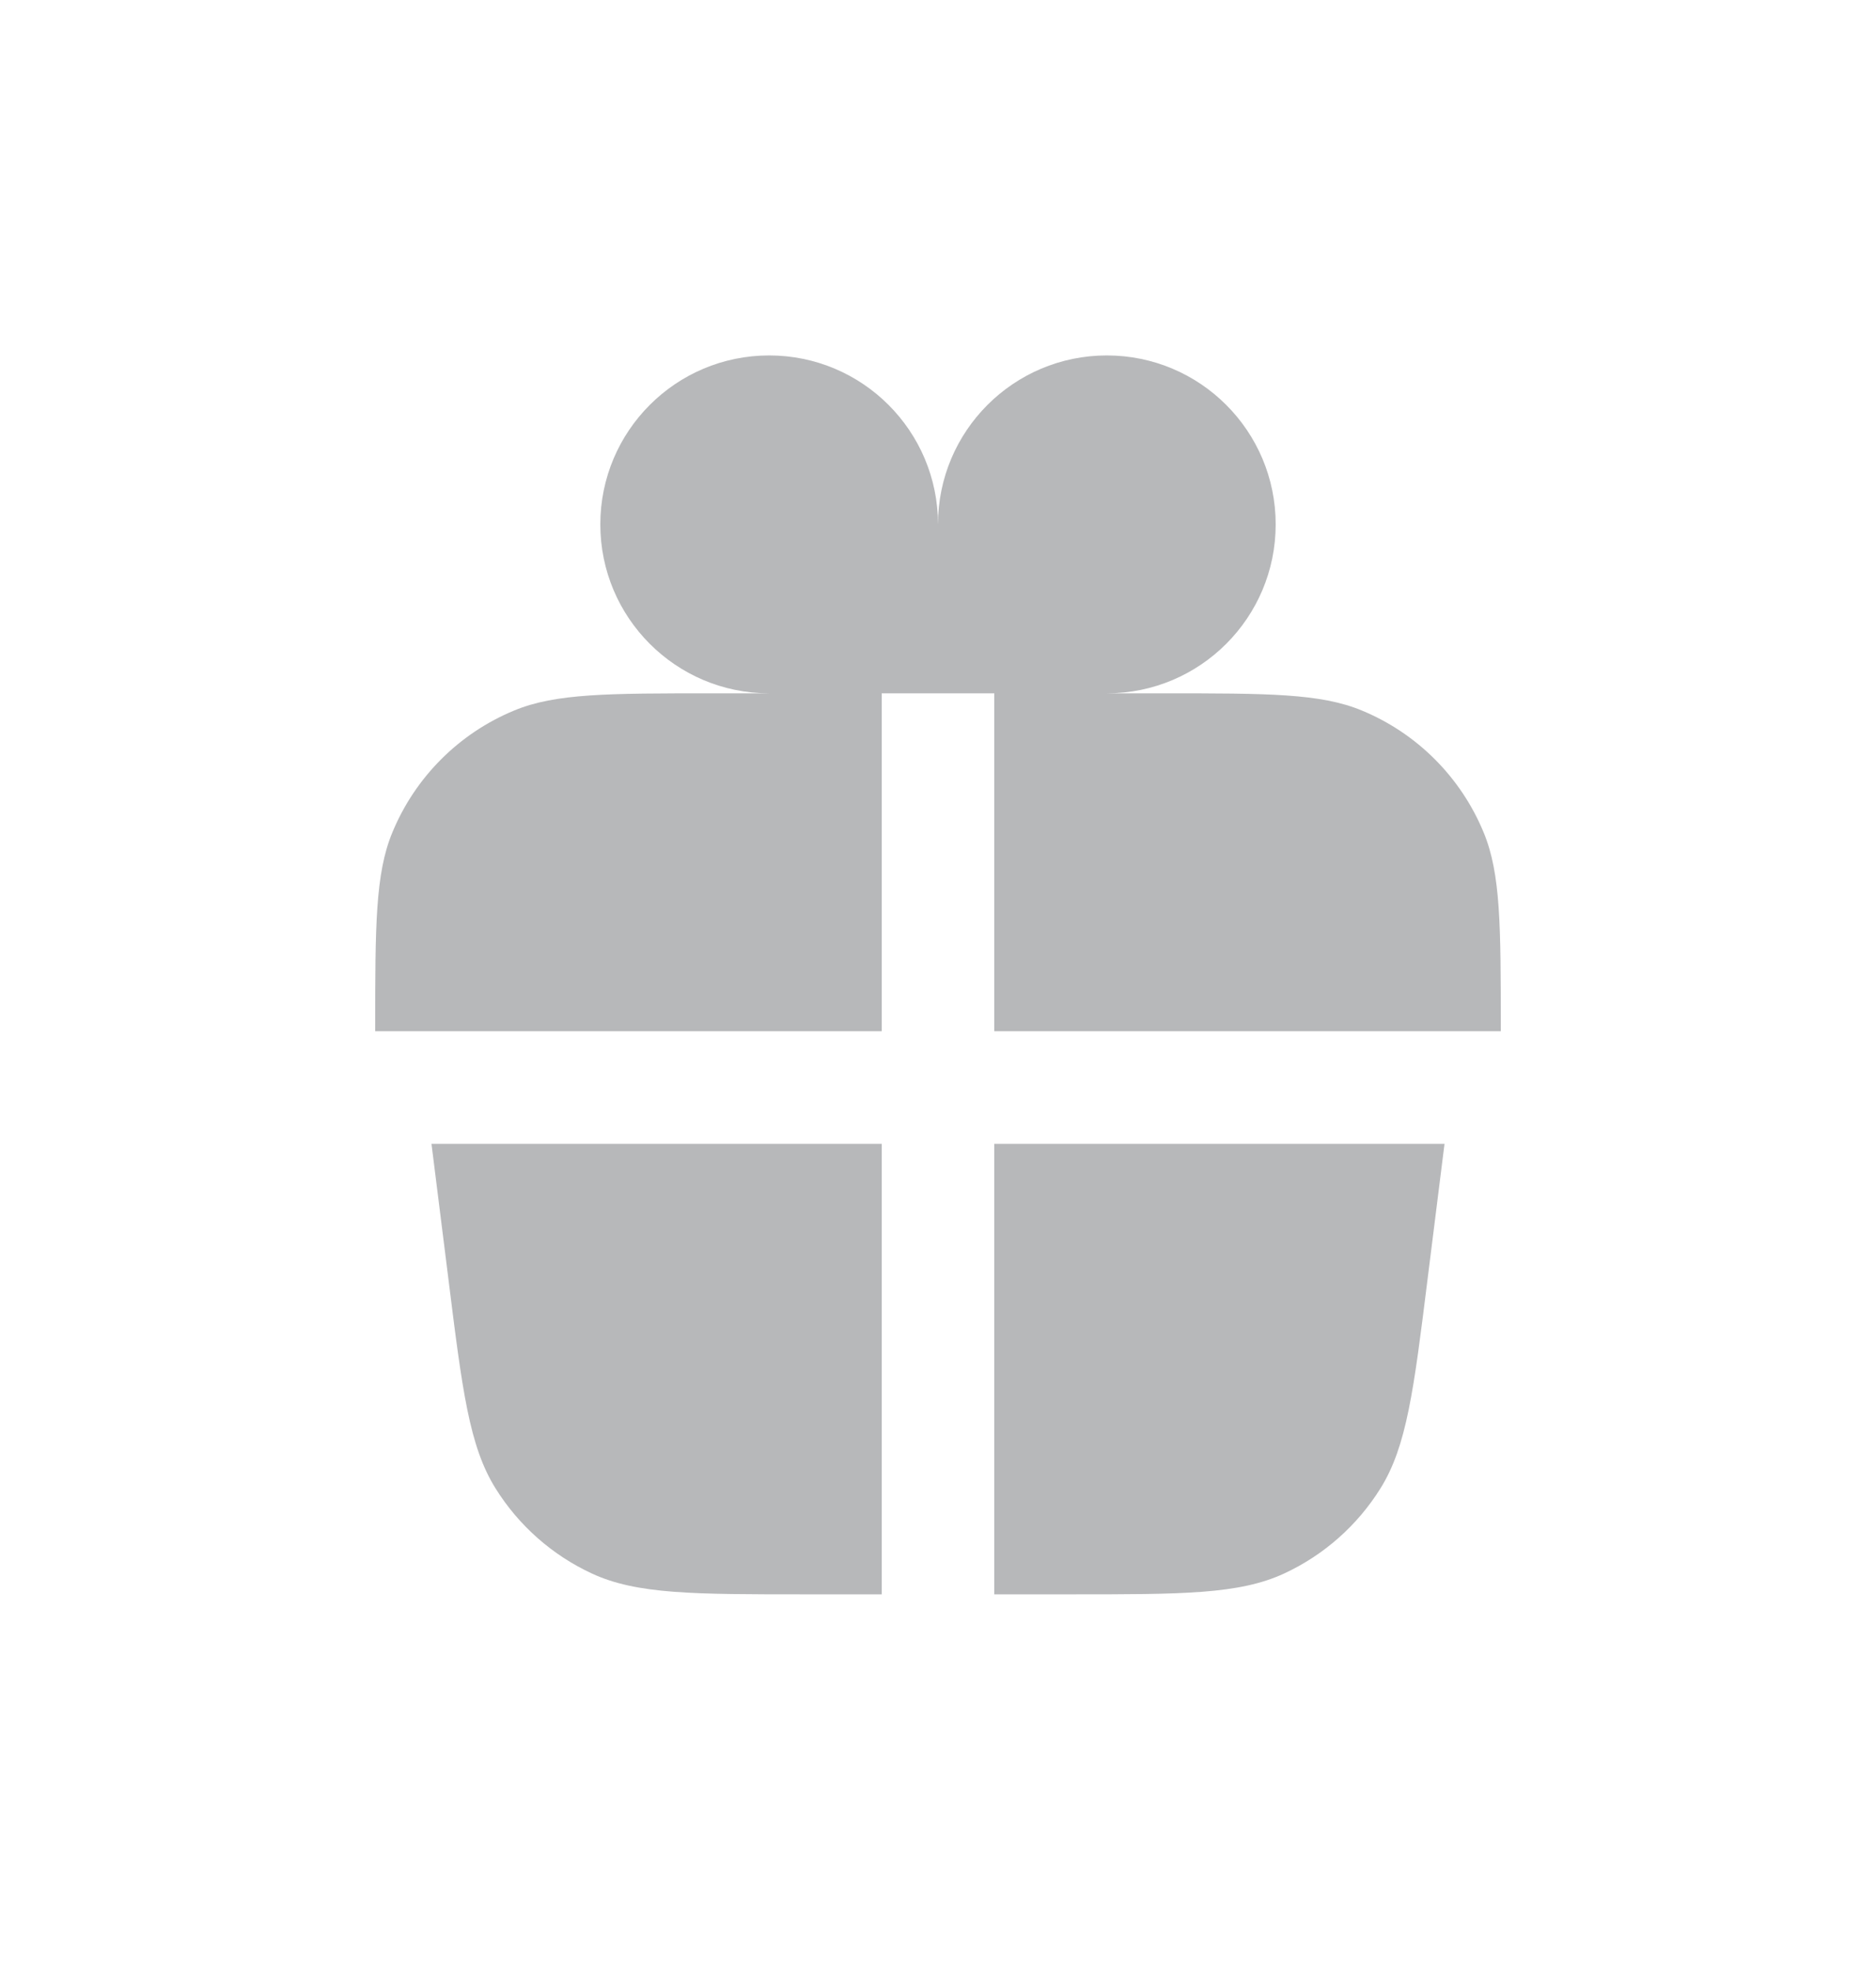
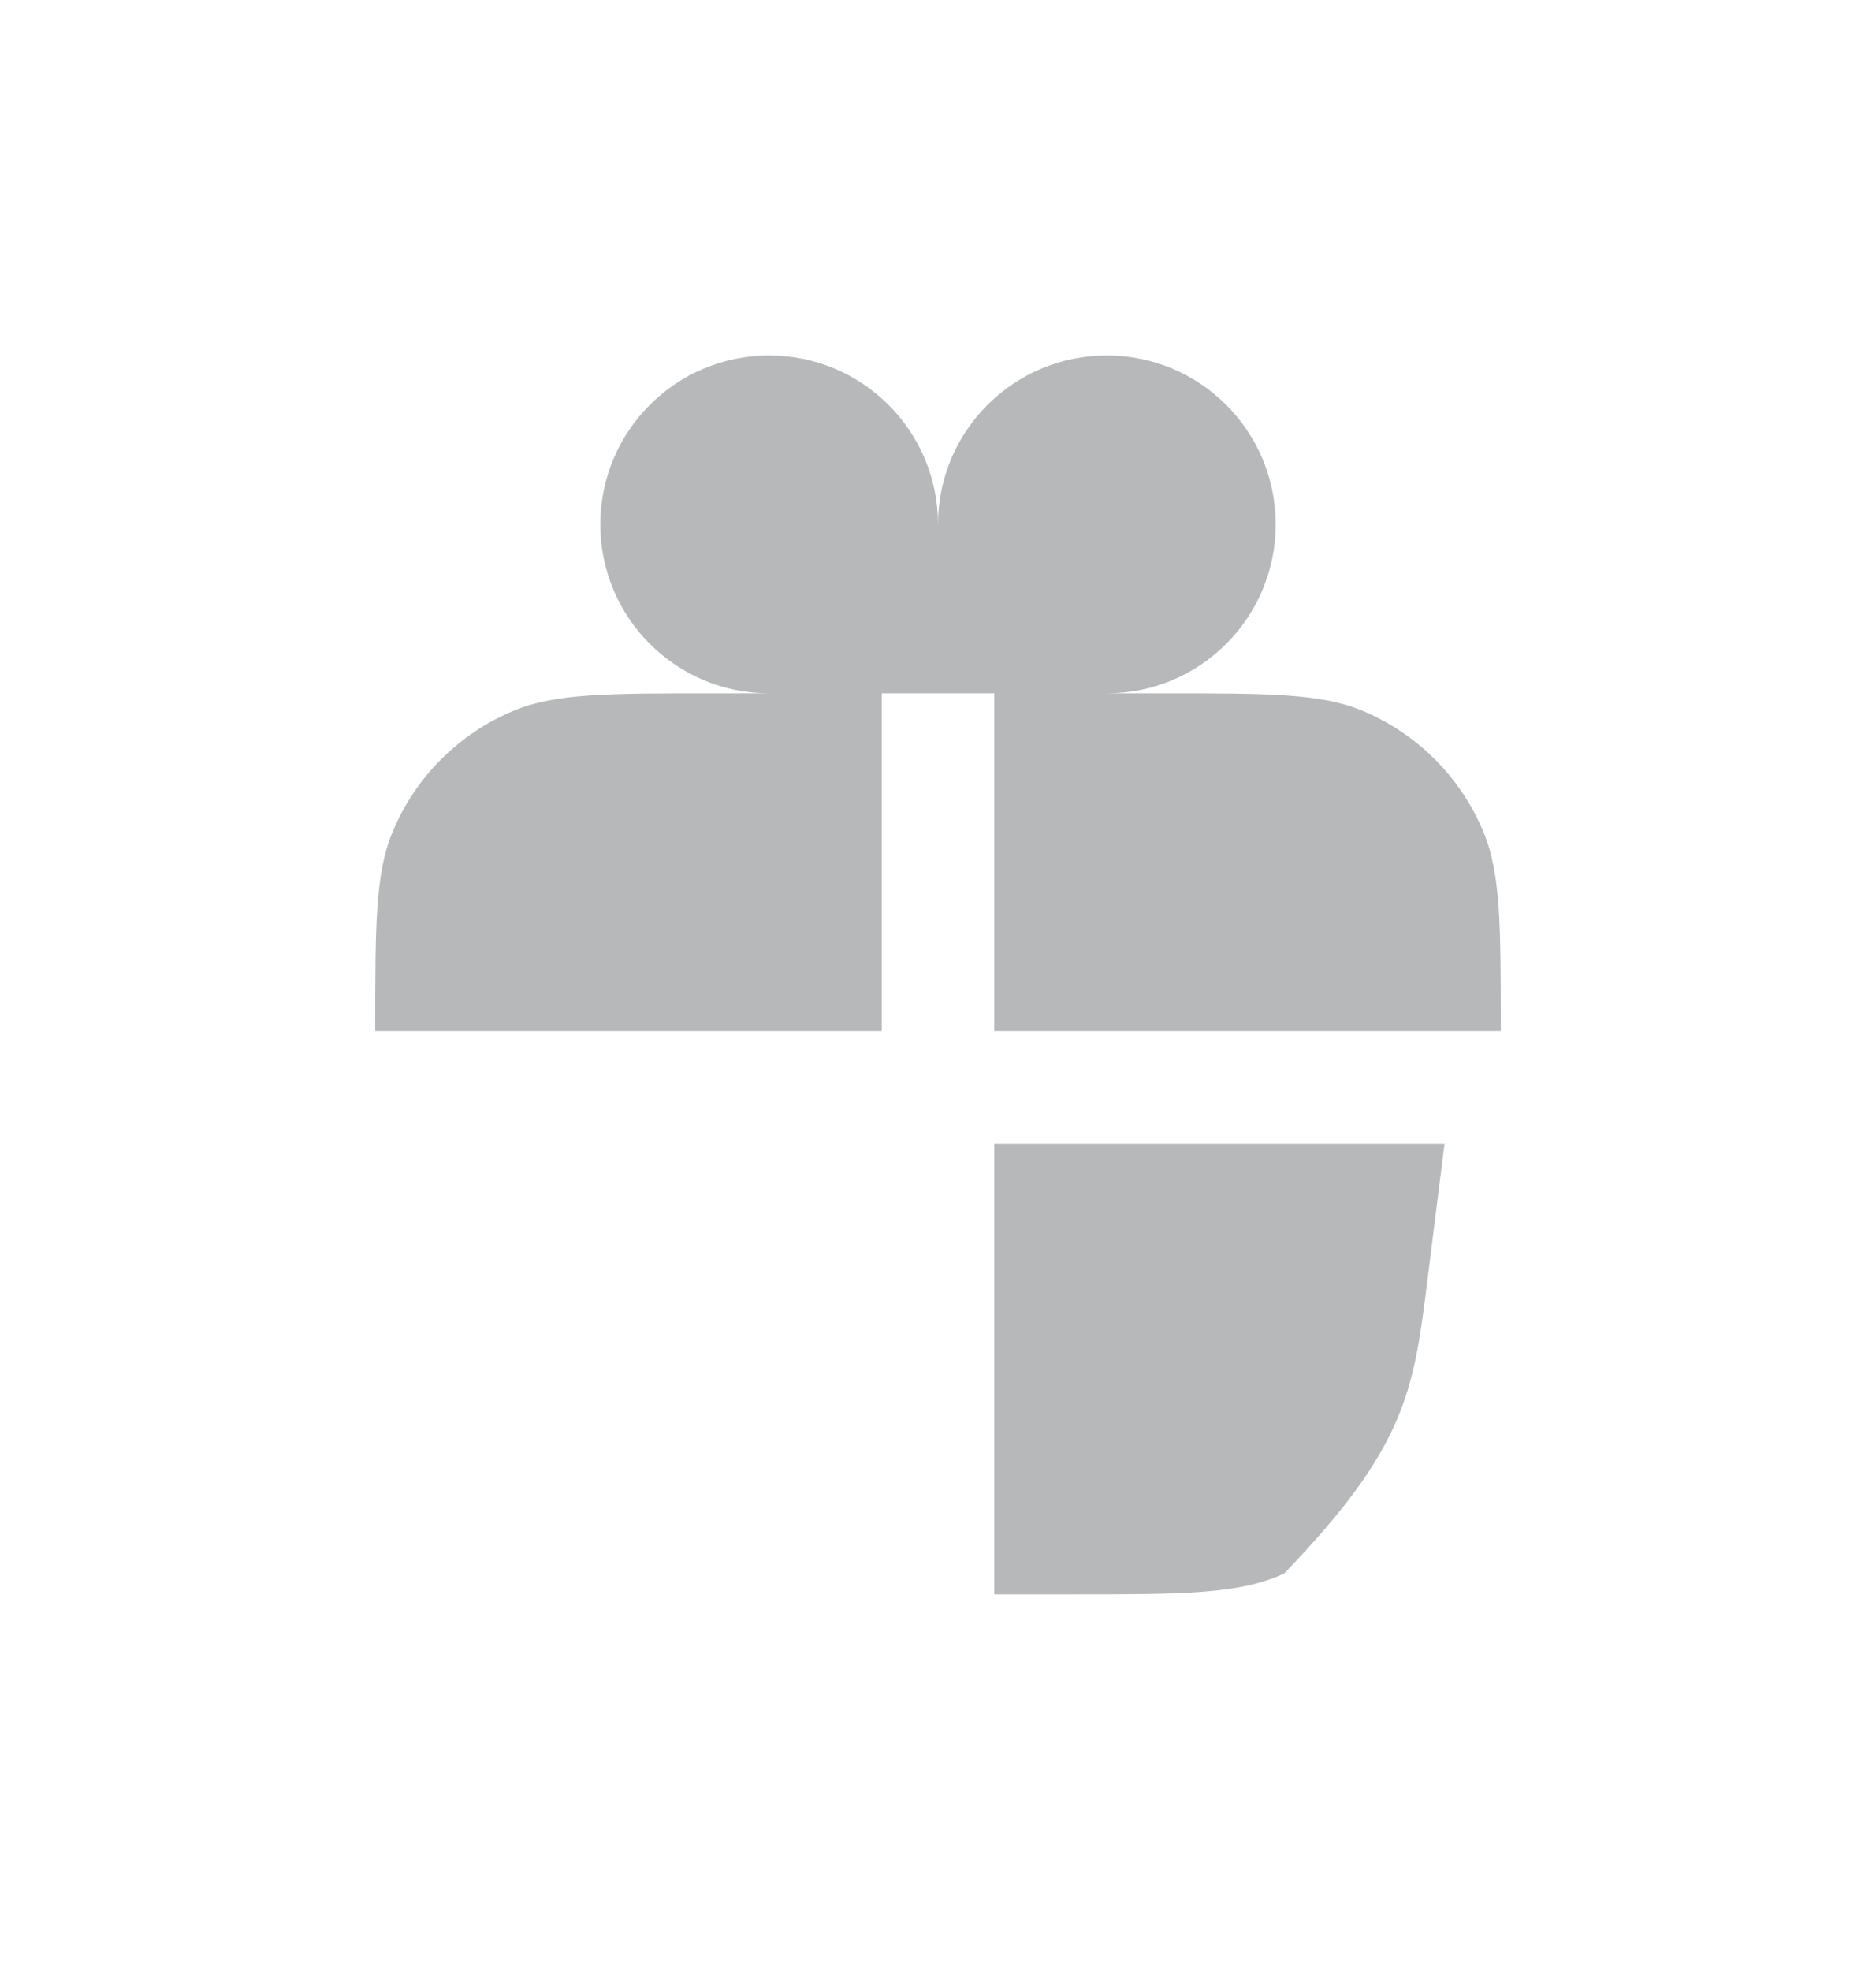
<svg xmlns="http://www.w3.org/2000/svg" width="20" height="21" viewBox="0 0 20 21" fill="none">
  <path d="M8.2 7.387C7.206 7.387 6.4 6.581 6.4 5.587C6.4 4.593 7.206 3.787 8.2 3.787C9.194 3.787 10 4.593 10 5.587L10 7.387H9.4V10.987H4C4 9.869 4 9.31 4.183 8.869C4.426 8.281 4.893 7.813 5.482 7.57C5.923 7.387 6.482 7.387 7.6 7.387H8.2Z" fill="#0F1119" fill-opacity="0.3" />
  <path d="M11.8 7.387C12.794 7.387 13.6 6.581 13.6 5.587C13.6 4.593 12.794 3.787 11.8 3.787C10.806 3.787 10 4.593 10 5.587L10 7.387H10.6V10.987H16C16 9.869 16 9.31 15.817 8.869C15.574 8.281 15.107 7.813 14.518 7.57C14.077 7.387 13.518 7.387 12.4 7.387H11.8Z" fill="#0F1119" fill-opacity="0.3" />
-   <path d="M9.4 12.187H4.6L4.78 13.623C4.928 14.814 5.003 15.41 5.283 15.858C5.53 16.254 5.887 16.569 6.31 16.765C6.79 16.987 7.39 16.987 8.59 16.987H9.4V12.187Z" fill="#0F1119" fill-opacity="0.3" />
-   <path d="M10.6 12.187V16.987H11.41C12.61 16.987 13.21 16.987 13.69 16.765C14.113 16.569 14.47 16.254 14.717 15.858C14.997 15.41 15.072 14.814 15.22 13.623L15.4 12.187H10.6Z" fill="#0F1119" fill-opacity="0.3" />
+   <path d="M10.6 12.187V16.987H11.41C12.61 16.987 13.21 16.987 13.69 16.765C14.997 15.41 15.072 14.814 15.22 13.623L15.4 12.187H10.6Z" fill="#0F1119" fill-opacity="0.3" />
</svg>